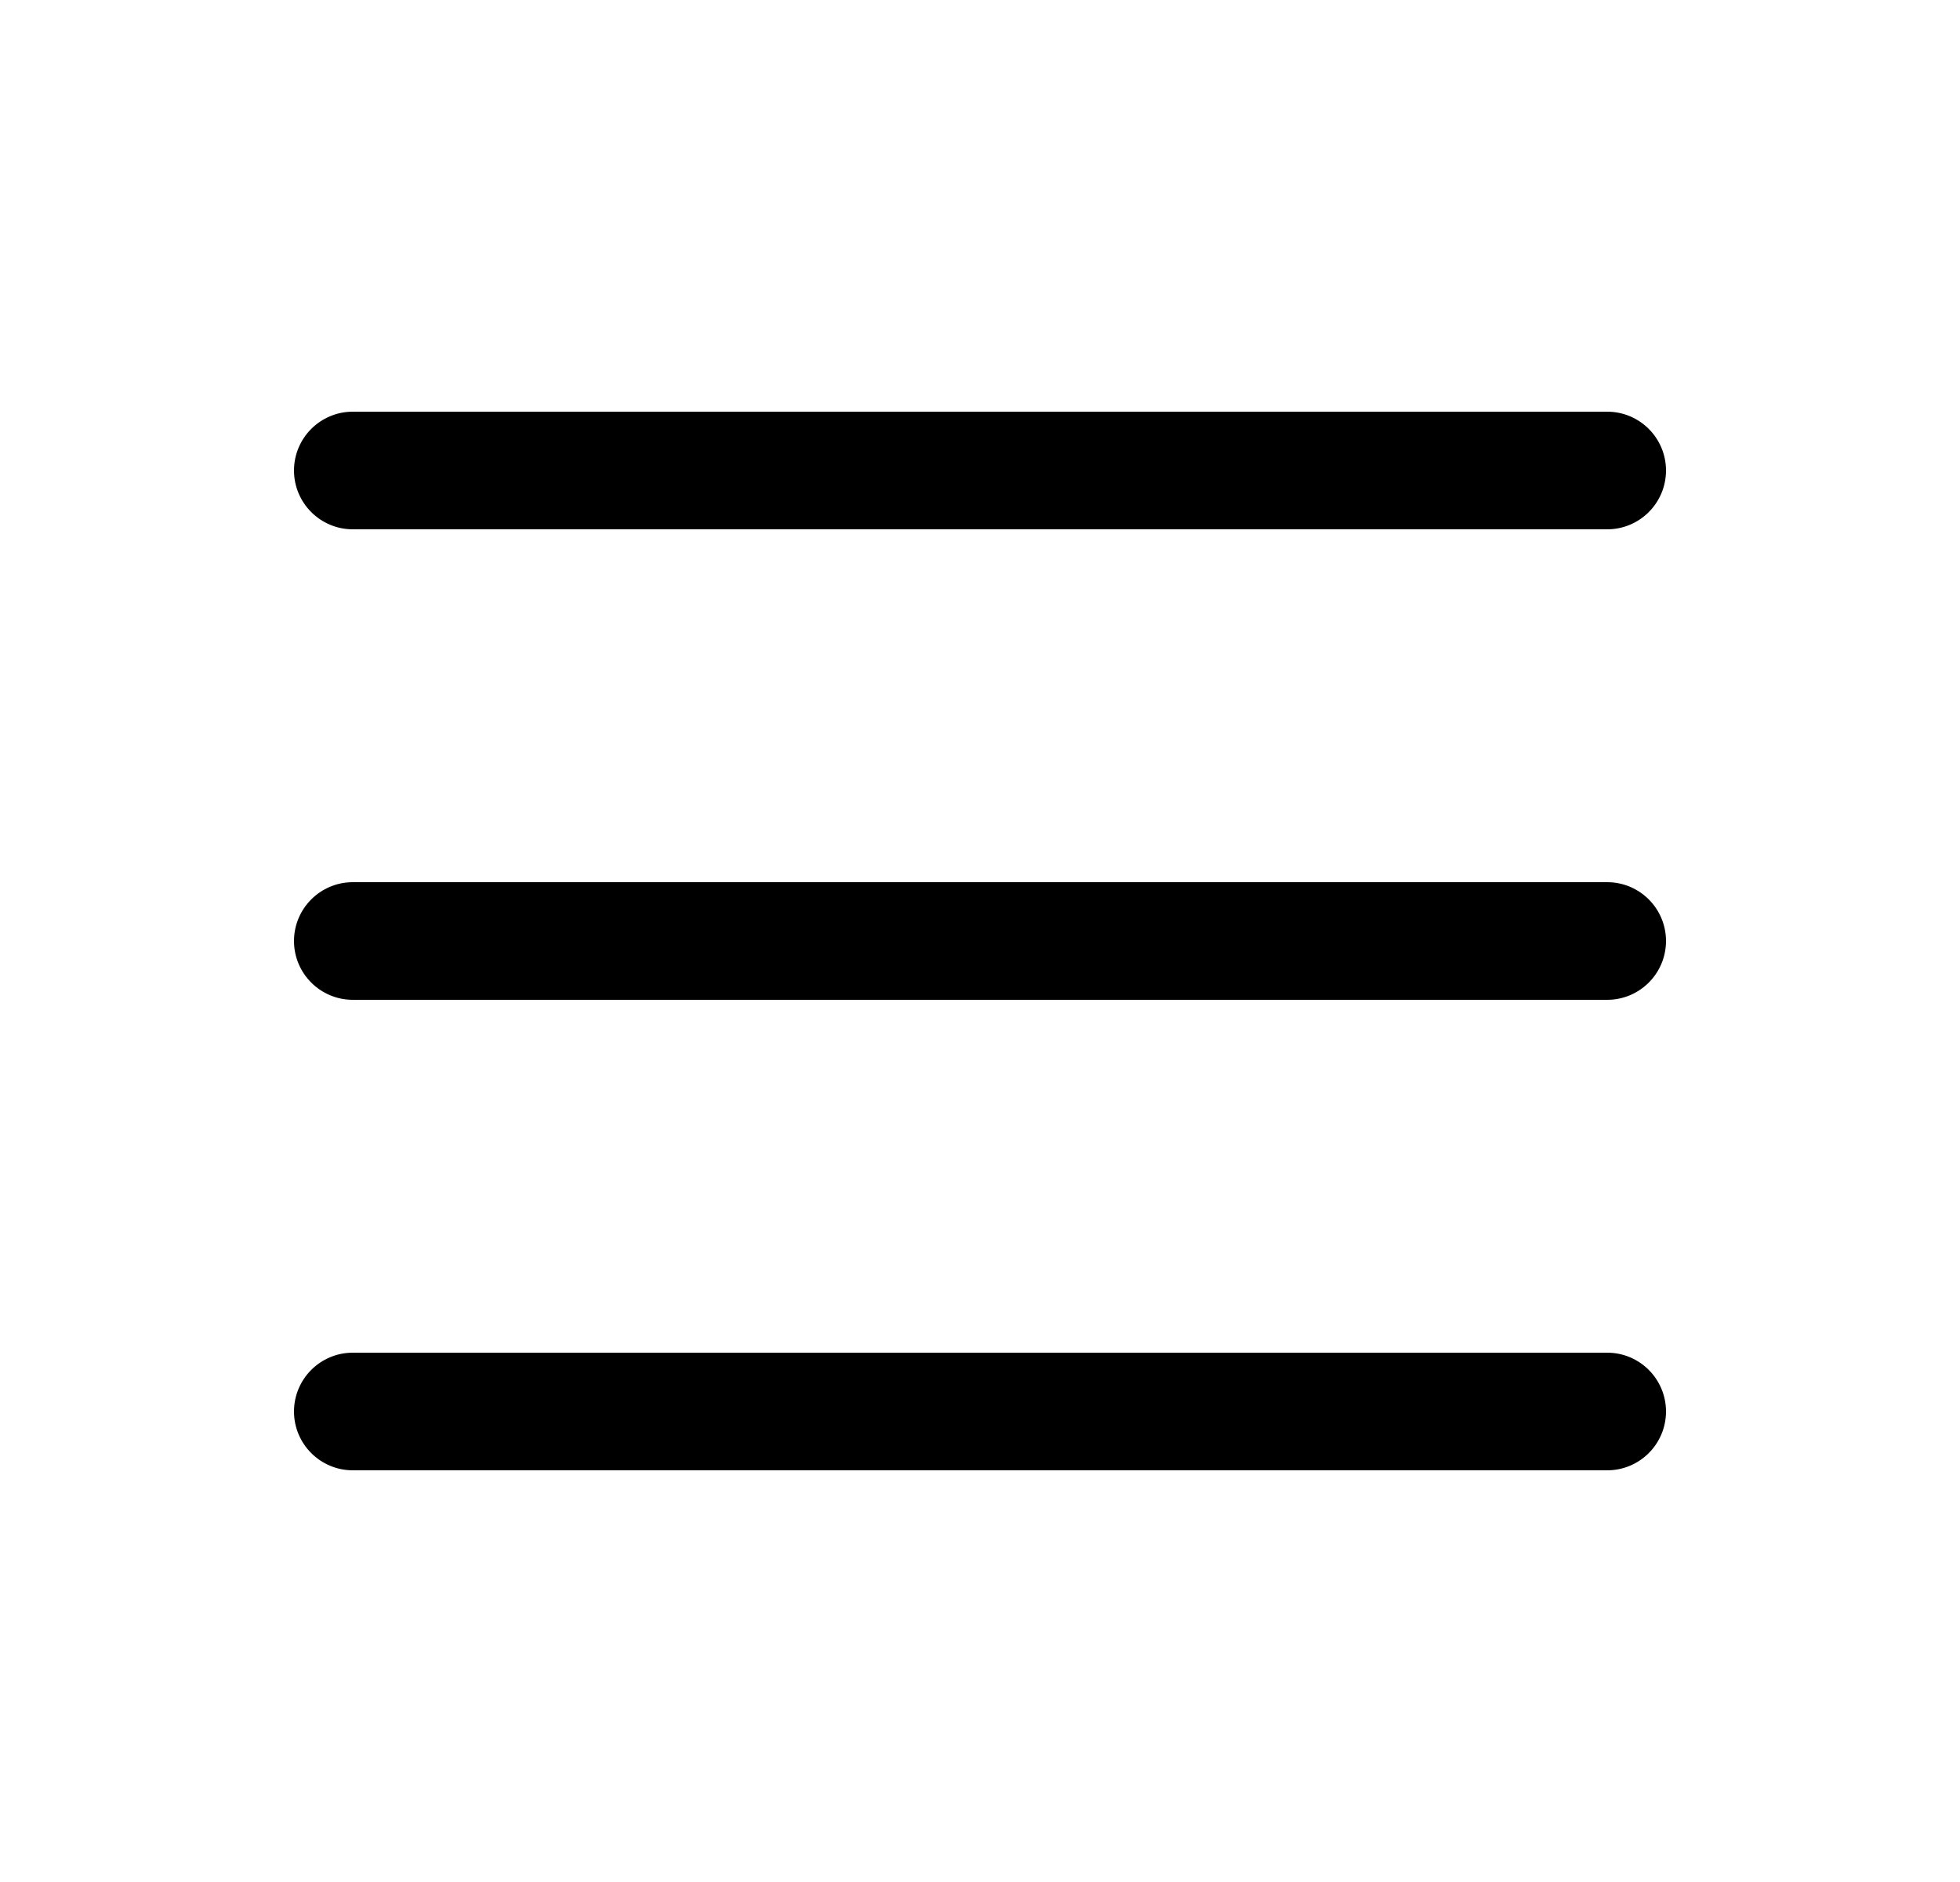
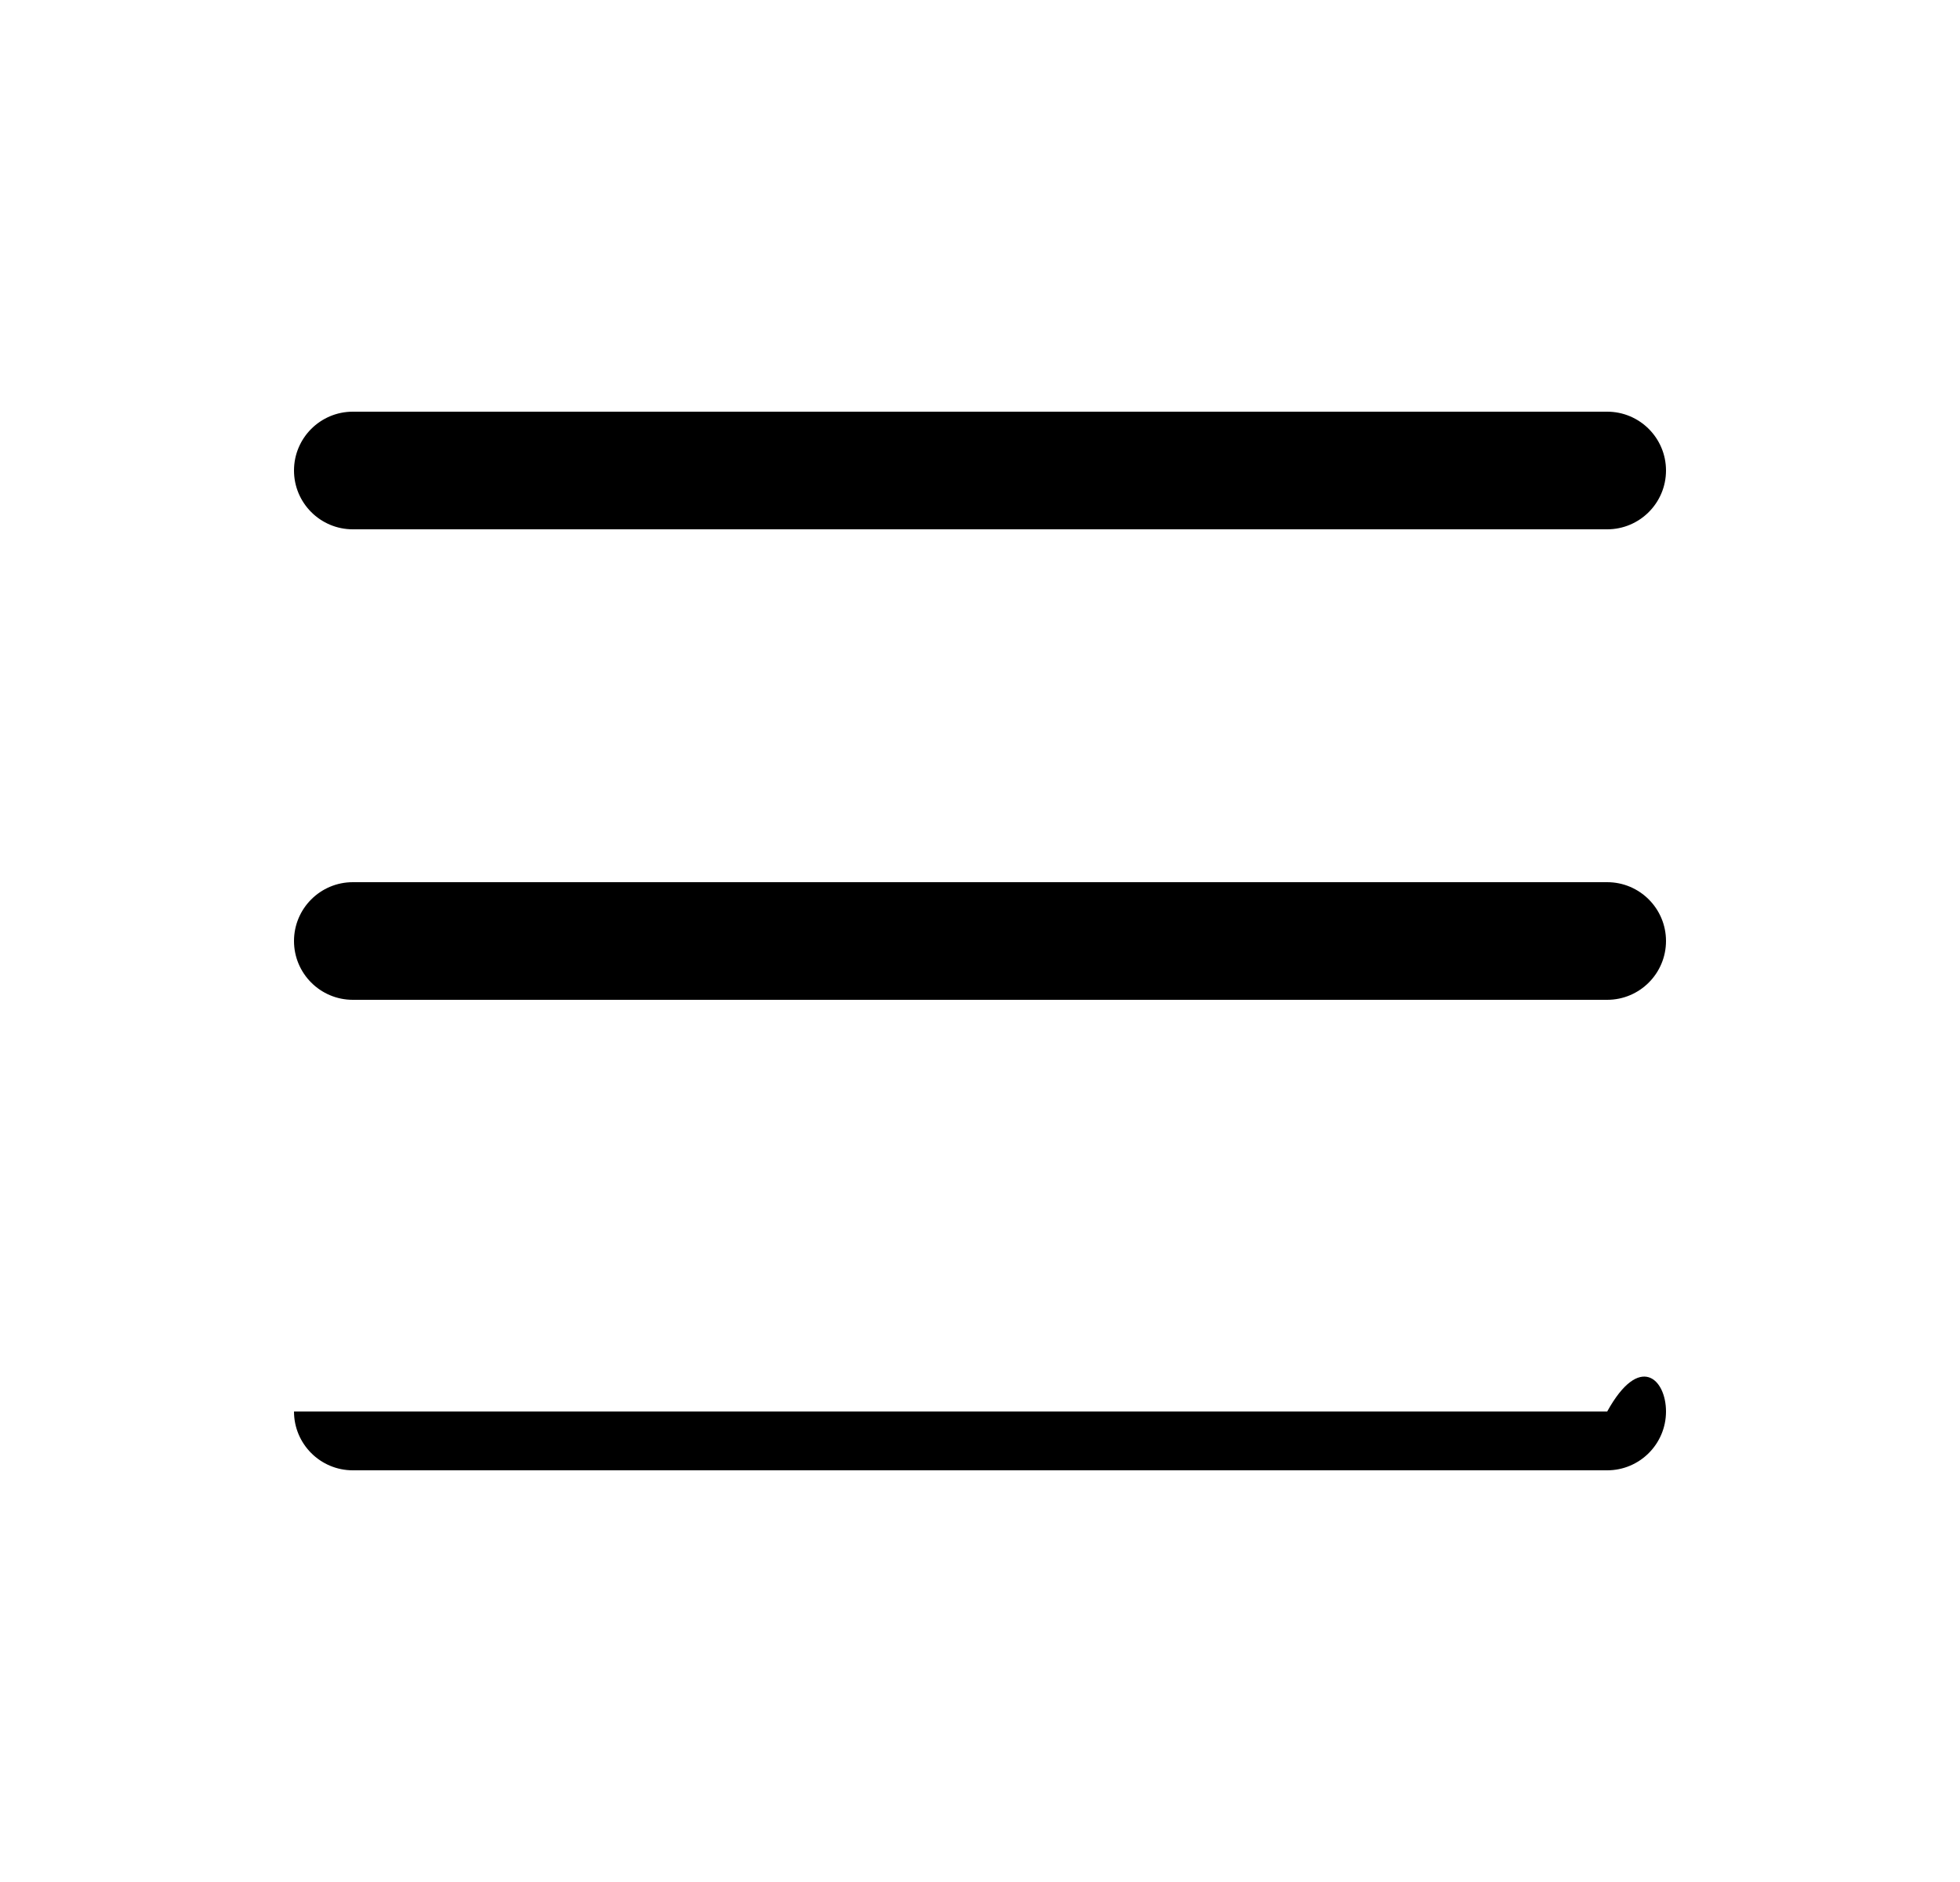
<svg xmlns="http://www.w3.org/2000/svg" width="25" height="24" viewBox="0 0 25 24" fill="none">
-   <path fill-rule="evenodd" clip-rule="evenodd" d="M3.75 6C3.75 5.586 4.086 5.25 4.5 5.25H20.5C20.914 5.25 21.25 5.586 21.25 6C21.25 6.414 20.914 6.75 20.5 6.75H4.5C4.086 6.75 3.75 6.414 3.75 6ZM3.75 12C3.75 11.586 4.086 11.25 4.5 11.25H20.5C20.914 11.25 21.25 11.586 21.25 12C21.25 12.414 20.914 12.75 20.5 12.75H4.5C4.086 12.75 3.75 12.414 3.75 12ZM3.75 18C3.75 17.586 4.086 17.25 4.5 17.25H20.5C20.914 17.25 21.25 17.586 21.25 18C21.25 18.414 20.914 18.75 20.5 18.75H4.5C4.086 18.75 3.75 18.414 3.75 18Z" fill="black" />
+   <path fill-rule="evenodd" clip-rule="evenodd" d="M3.75 6C3.75 5.586 4.086 5.25 4.5 5.25H20.5C20.914 5.25 21.25 5.586 21.25 6C21.25 6.414 20.914 6.75 20.5 6.75H4.5C4.086 6.75 3.75 6.414 3.75 6ZM3.75 12C3.75 11.586 4.086 11.25 4.5 11.25H20.5C20.914 11.25 21.25 11.586 21.25 12C21.25 12.414 20.914 12.75 20.5 12.75H4.5C4.086 12.75 3.75 12.414 3.75 12ZM3.75 18H20.5C20.914 17.25 21.25 17.586 21.25 18C21.25 18.414 20.914 18.75 20.5 18.75H4.5C4.086 18.75 3.75 18.414 3.75 18Z" fill="black" />
</svg>